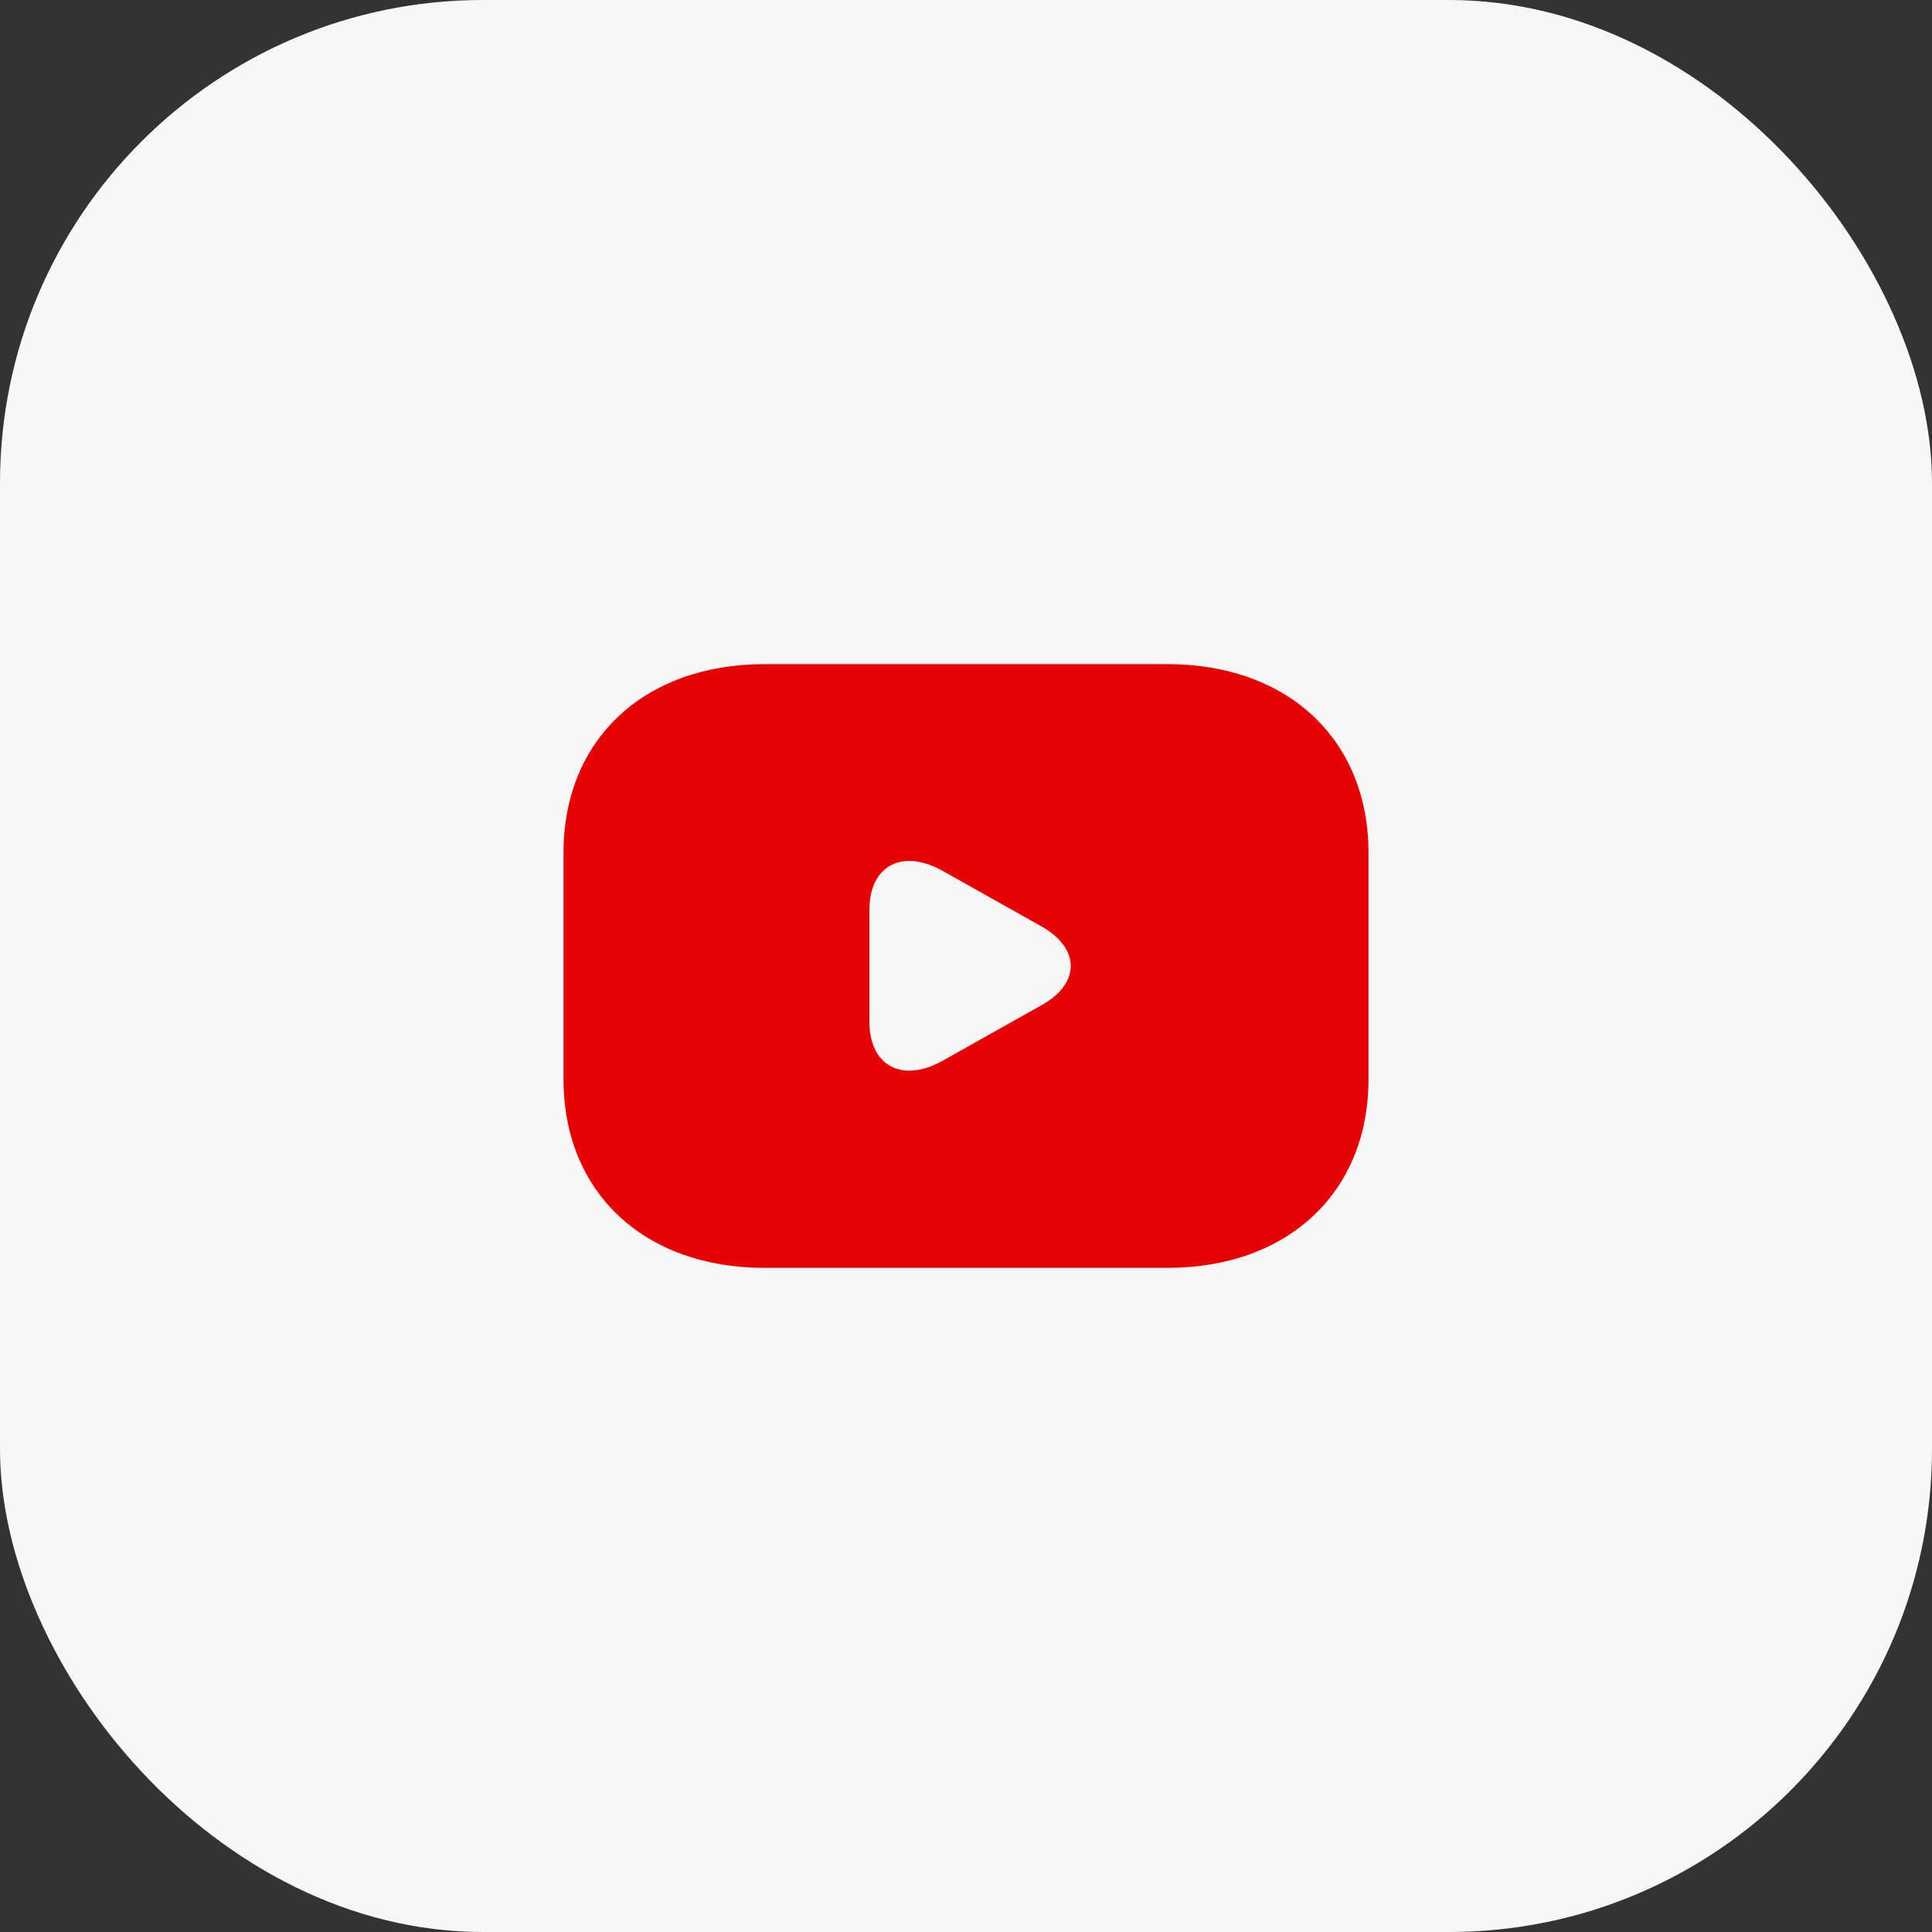
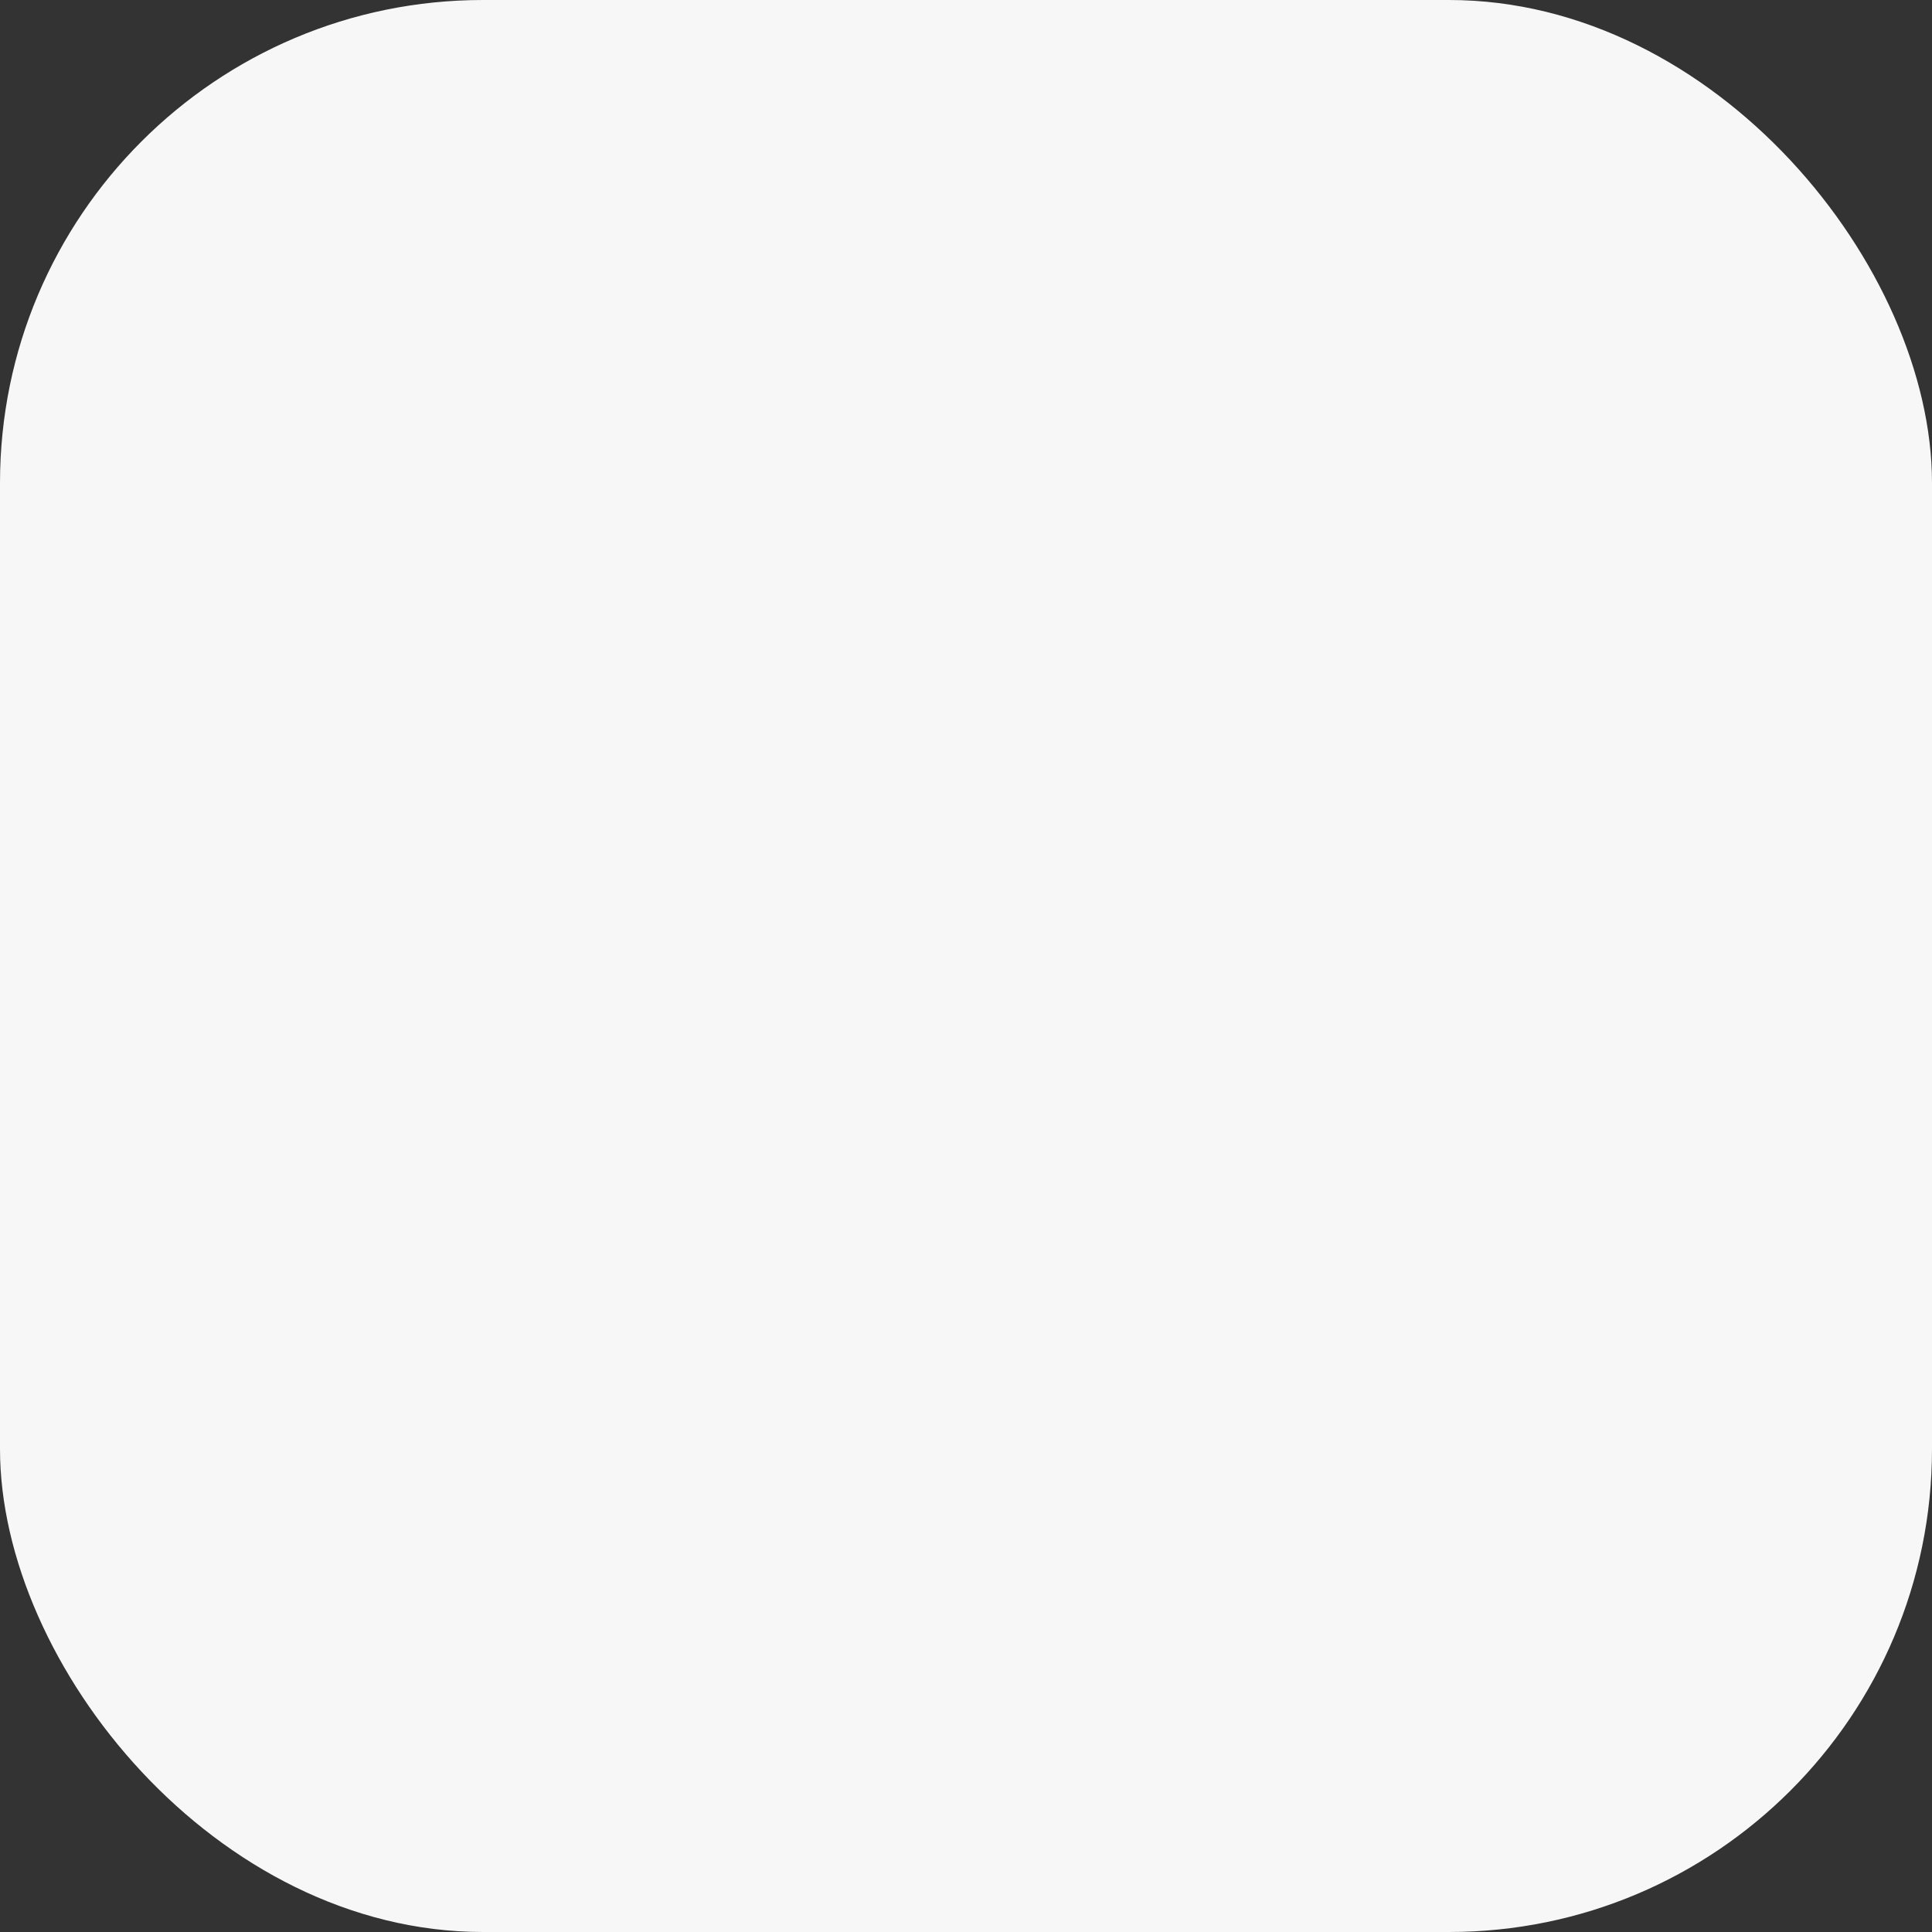
<svg xmlns="http://www.w3.org/2000/svg" width="48" height="48" viewBox="0 0 48 48" fill="none">
  <rect x="0" y="0" width="48" height="48" fill="#333333" stroke="none" />
  <rect width="48" height="48" rx="12" fill="#F7F7F7" />
-   <path d="M29 16.5H19C16 16.5 14 18.375 14 21.188V26.812C14 29.625 16 31.5 19 31.5H29C32 31.5 34 29.625 34 26.812V21.188C34 18.375 32 16.5 29 16.5ZM25.89 24.966L23.42 26.353C22.42 26.916 21.6 26.484 21.6 25.387V22.603C21.6 21.506 22.42 21.075 23.42 21.637L25.89 23.025C26.84 23.569 26.84 24.431 25.89 24.966Z" fill="#E50303" />
</svg>